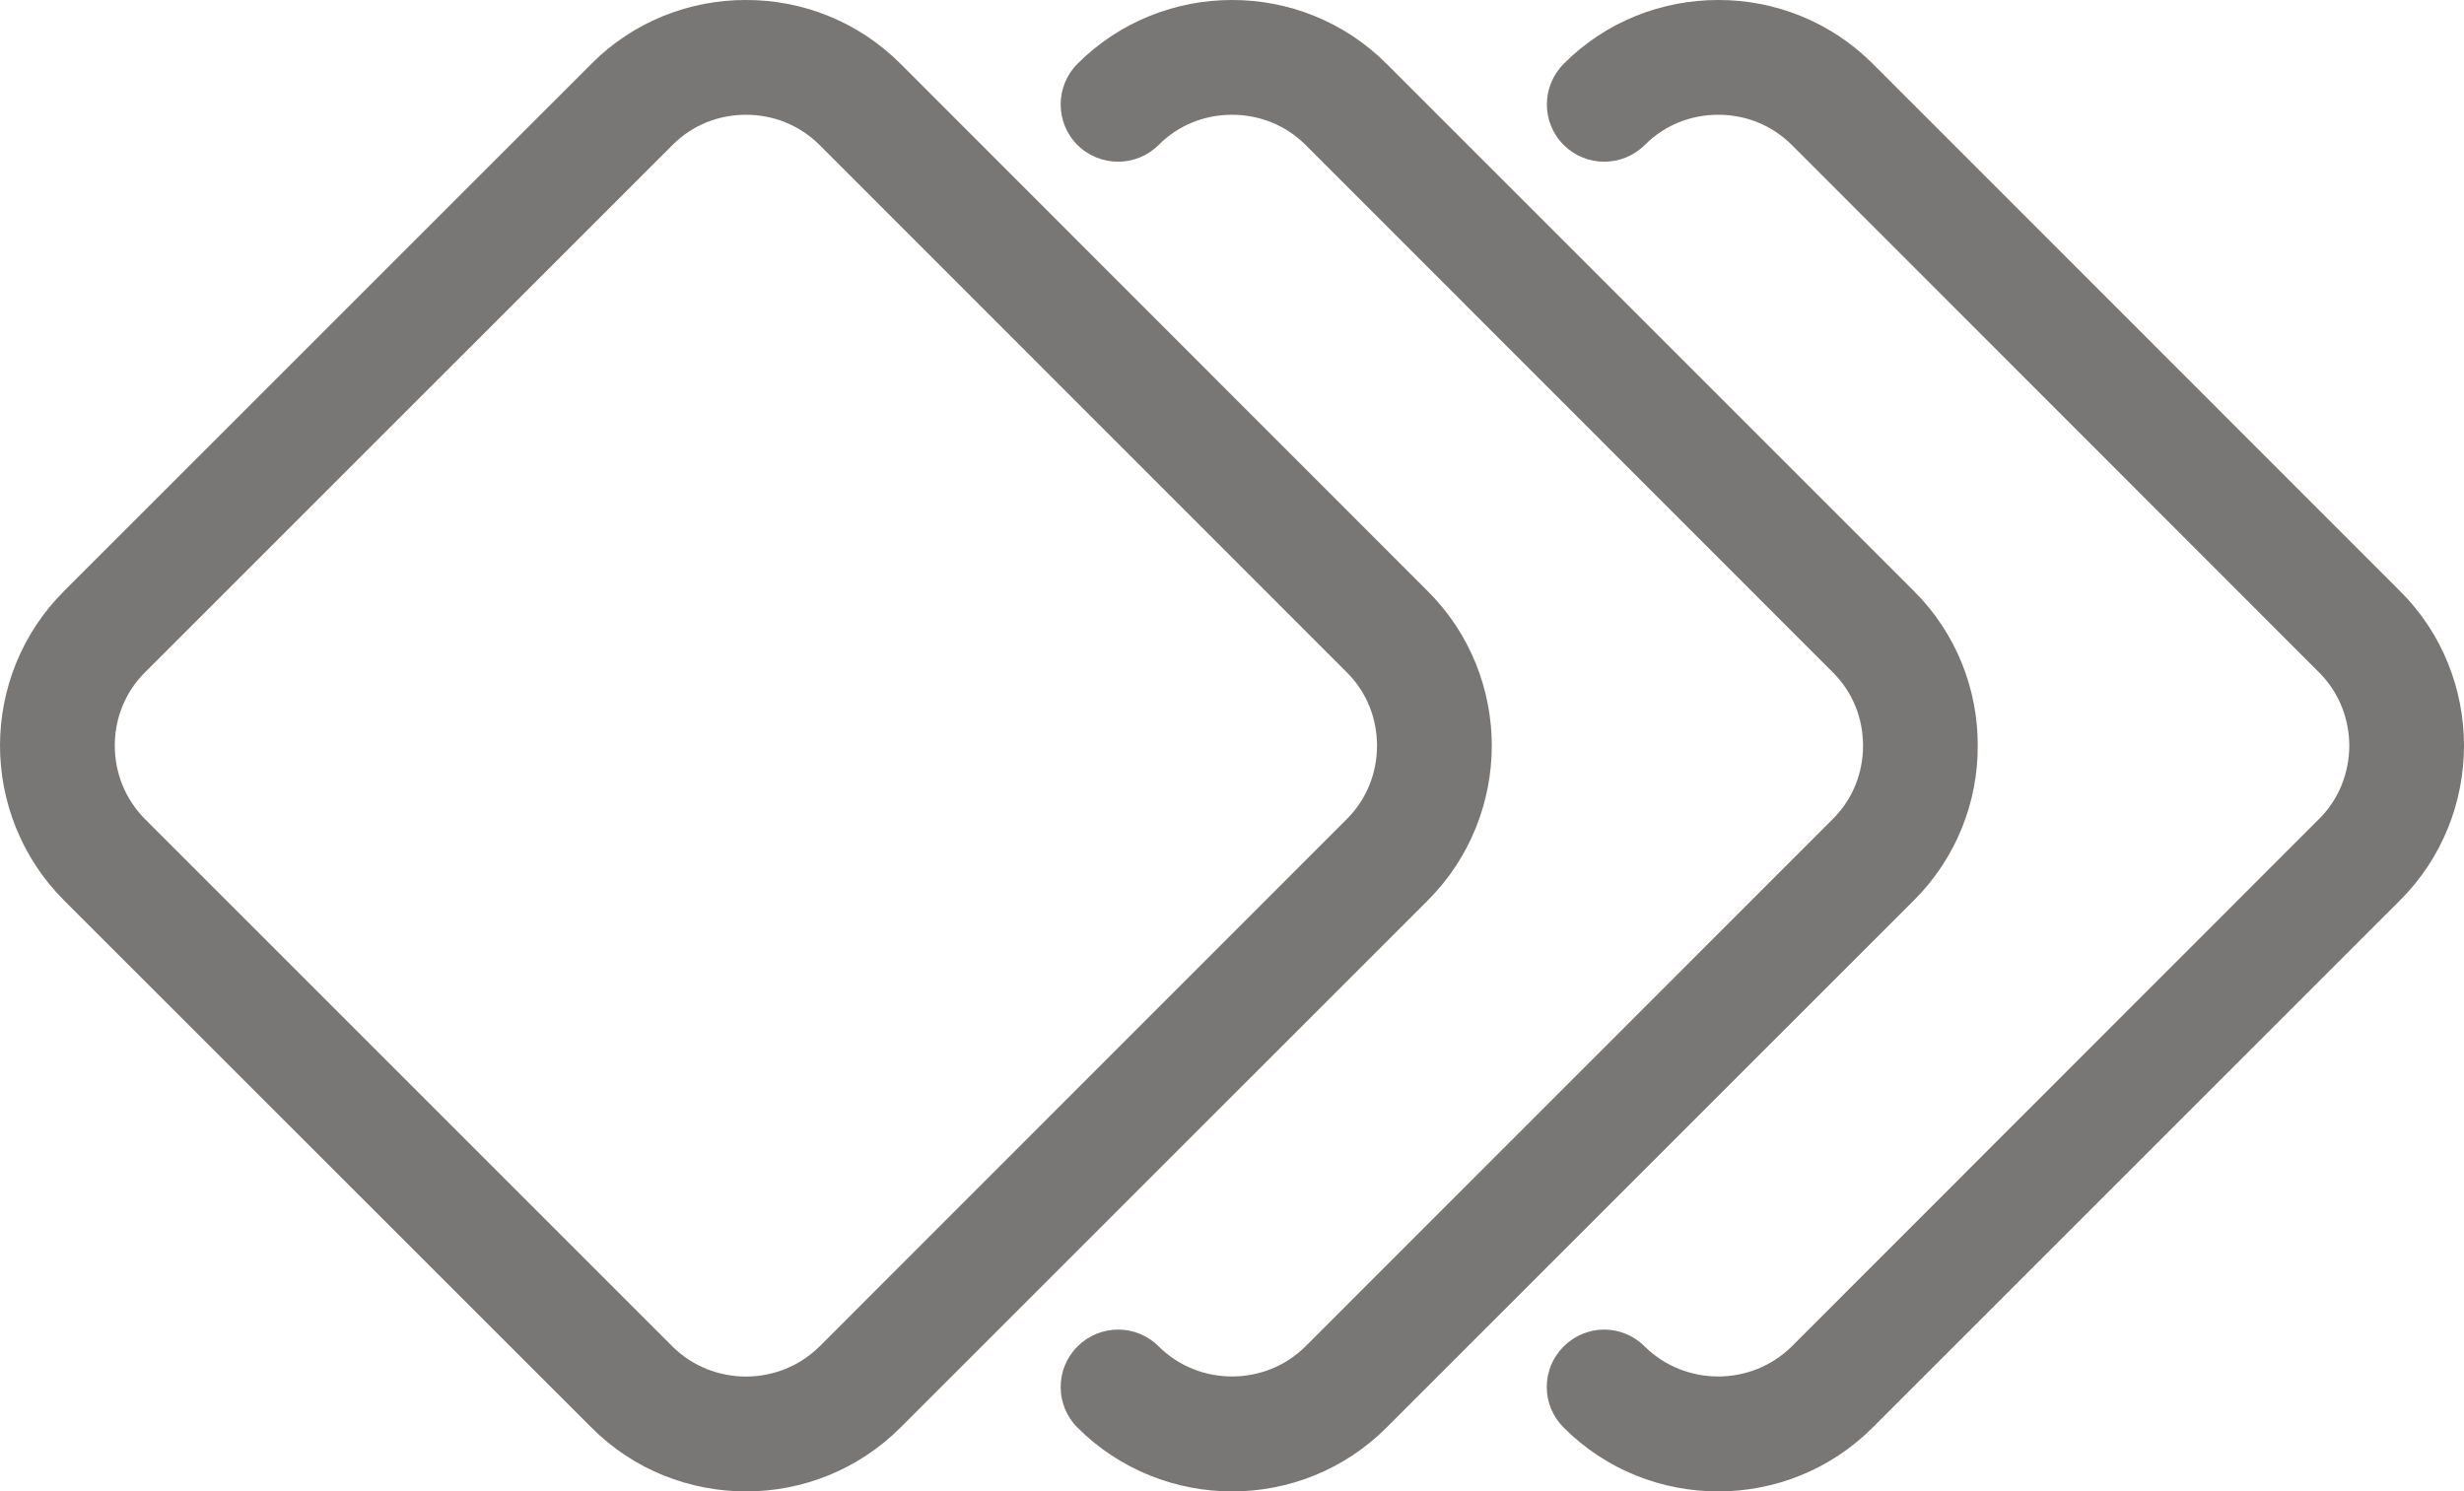
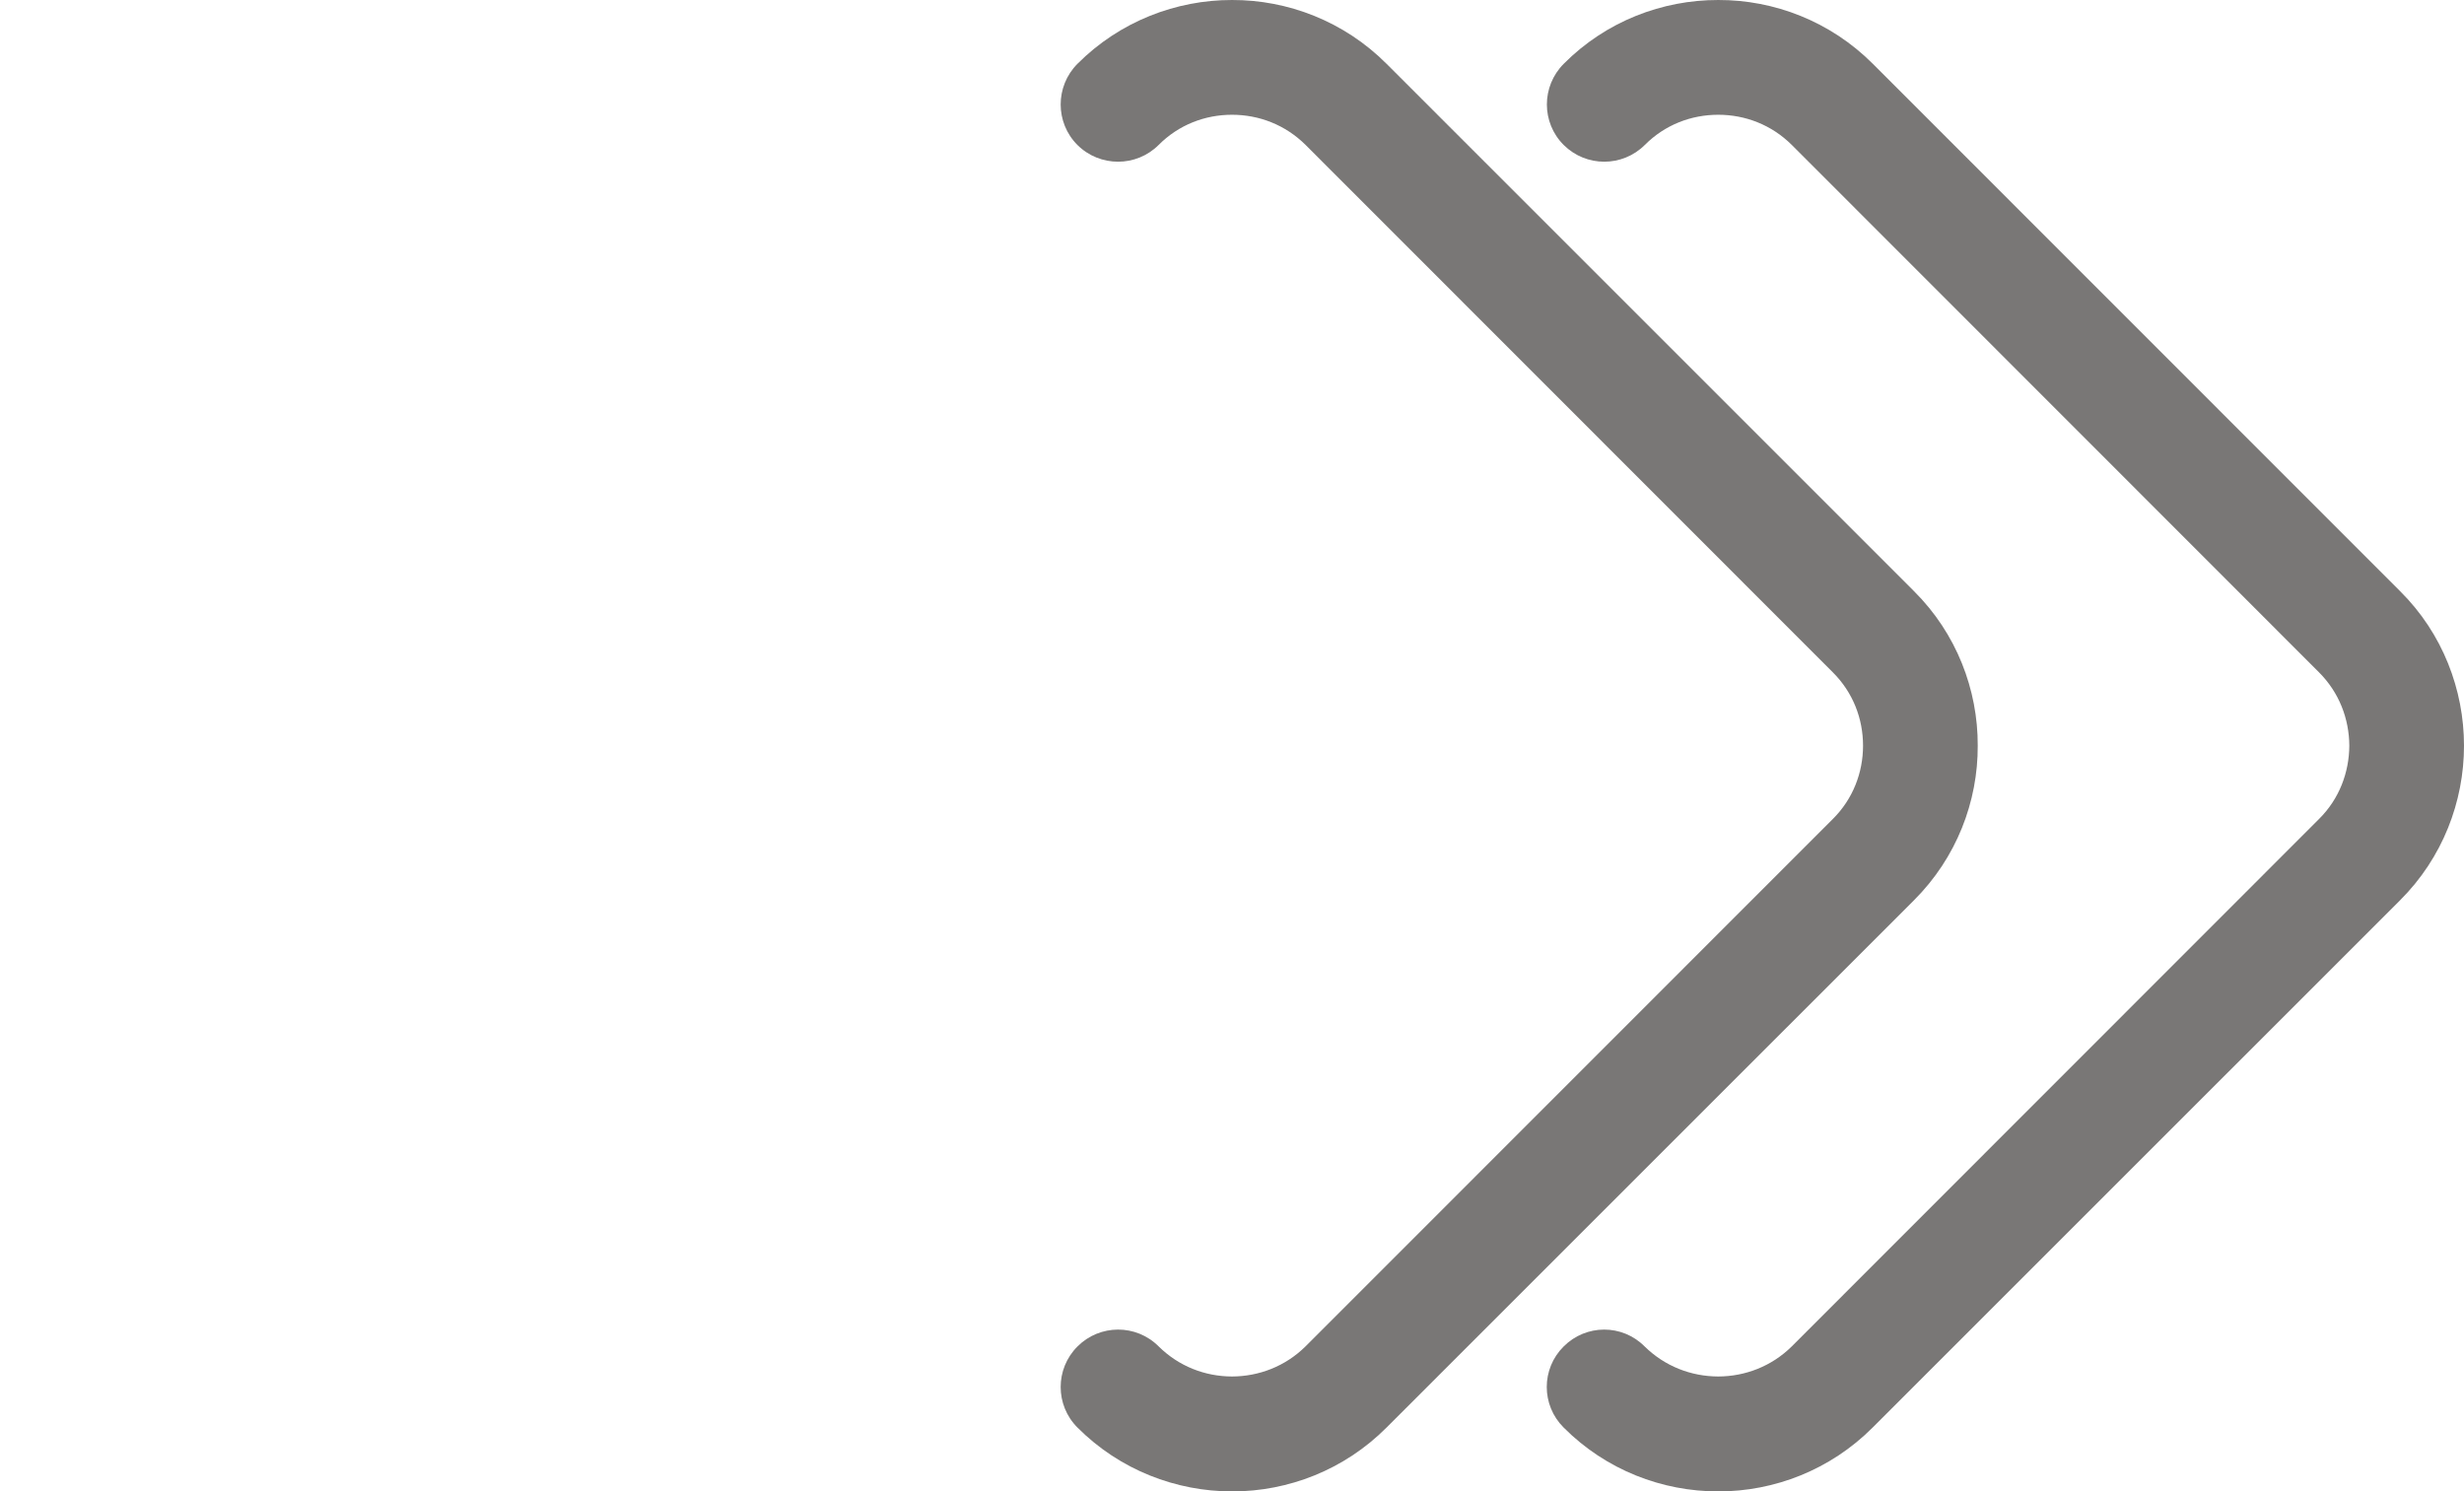
<svg xmlns="http://www.w3.org/2000/svg" version="1.2" baseProfile="tiny" id="Layer_1" x="0px" y="0px" width="29.734px" height="18px" viewBox="0 0 29.734 18" xml:space="preserve">
  <g>
-     <path fill="#797776" d="M9.002,18c-0.672,0-1.354-0.256-1.865-0.771l0,0l-6.366-6.364C0.258,10.352,0,9.67,0,8.999l0,0   c0-0.672,0.258-1.352,0.771-1.863l0,0V7.135L7.137,0.77C7.648,0.255,8.33-0.002,9.002,0l0,0c0.673-0.002,1.352,0.256,1.865,0.77   l0,0l6.362,6.365C17.744,7.646,18.002,8.327,18.002,9l0,0c0,0.673-0.258,1.352-0.77,1.865l0,0l-6.365,6.364   C10.354,17.742,9.678,18,9.006,18l0,0H9.002L9.002,18z M1.749,8.115C1.506,8.357,1.386,8.674,1.385,8.999l0,0   C1.386,9.322,1.506,9.641,1.75,9.886l0,0l6.365,6.365c0.243,0.241,0.562,0.362,0.887,0.363l0,0   c0.324-0.001,0.643-0.122,0.887-0.363l0,0l6.363-6.365C16.496,9.643,16.617,9.323,16.617,9l0,0c0-0.326-0.121-0.643-0.365-0.886   l0,0L9.889,1.749C9.645,1.506,9.326,1.385,9.002,1.385l0,0c-0.325,0-0.644,0.121-0.886,0.364l0,0L1.749,8.115l-0.487-0.49   L1.749,8.115L1.749,8.115z" />
    <g>
      <path fill="#797776" d="M14.867,18c-0.67,0-1.352-0.256-1.865-0.771l0,0c-0.27-0.27-0.27-0.708,0-0.978l0,0    c0.27-0.271,0.709-0.273,0.98-0.001l0,0c0.244,0.241,0.559,0.362,0.885,0.363l0,0c0.325-0.001,0.643-0.122,0.887-0.363l0,0    l6.363-6.365C22.361,9.643,22.482,9.323,22.482,9l0,0c0-0.326-0.121-0.643-0.365-0.886l0,0l-6.362-6.365    c-0.245-0.243-0.562-0.364-0.888-0.364l0,0c-0.326,0-0.643,0.121-0.885,0.364l0,0c-0.27,0.27-0.709,0.27-0.98,0.001l0,0    c-0.27-0.27-0.27-0.708,0-0.98l0,0c0.514-0.515,1.195-0.771,1.865-0.77l0,0c0.672-0.002,1.352,0.256,1.865,0.77l0,0l6.365,6.365    C23.611,7.646,23.869,8.327,23.866,9l0,0c0.003,0.673-0.255,1.352-0.769,1.865l0,0l-6.365,6.364    C16.221,17.742,15.544,18,14.872,18l0,0C14.871,18,14.869,18,14.867,18L14.867,18z" />
    </g>
    <g>
      <path fill="#797776" d="M20.734,18c-0.674,0-1.352-0.256-1.865-0.771l0,0l0,0c-0.271-0.27-0.272-0.708,0-0.978l0,0    c0.27-0.271,0.706-0.273,0.977-0.001l0,0c0.245,0.241,0.562,0.362,0.889,0.363l0,0c0.324-0.001,0.643-0.122,0.887-0.363l0,0    l6.362-6.365C28.229,9.643,28.348,9.323,28.35,9l0,0c-0.002-0.326-0.123-0.643-0.366-0.886l0,0l-6.362-6.365    c-0.244-0.243-0.562-0.364-0.887-0.364l0,0c-0.327,0-0.644,0.121-0.886,0.364l0,0c-0.271,0.27-0.708,0.27-0.979,0.001l0,0    c-0.271-0.27-0.271-0.708,0-0.98l0,0c0.512-0.515,1.191-0.771,1.865-0.77l0,0c0.672-0.002,1.352,0.256,1.865,0.77l0,0l6.363,6.365    C29.478,7.646,29.734,8.327,29.734,9l0,0c0,0.673-0.257,1.352-0.771,1.865l0,0l-6.365,6.364C22.086,17.742,21.41,18,20.738,18l0,0    C20.736,18,20.736,18,20.734,18L20.734,18z" />
    </g>
  </g>
</svg>